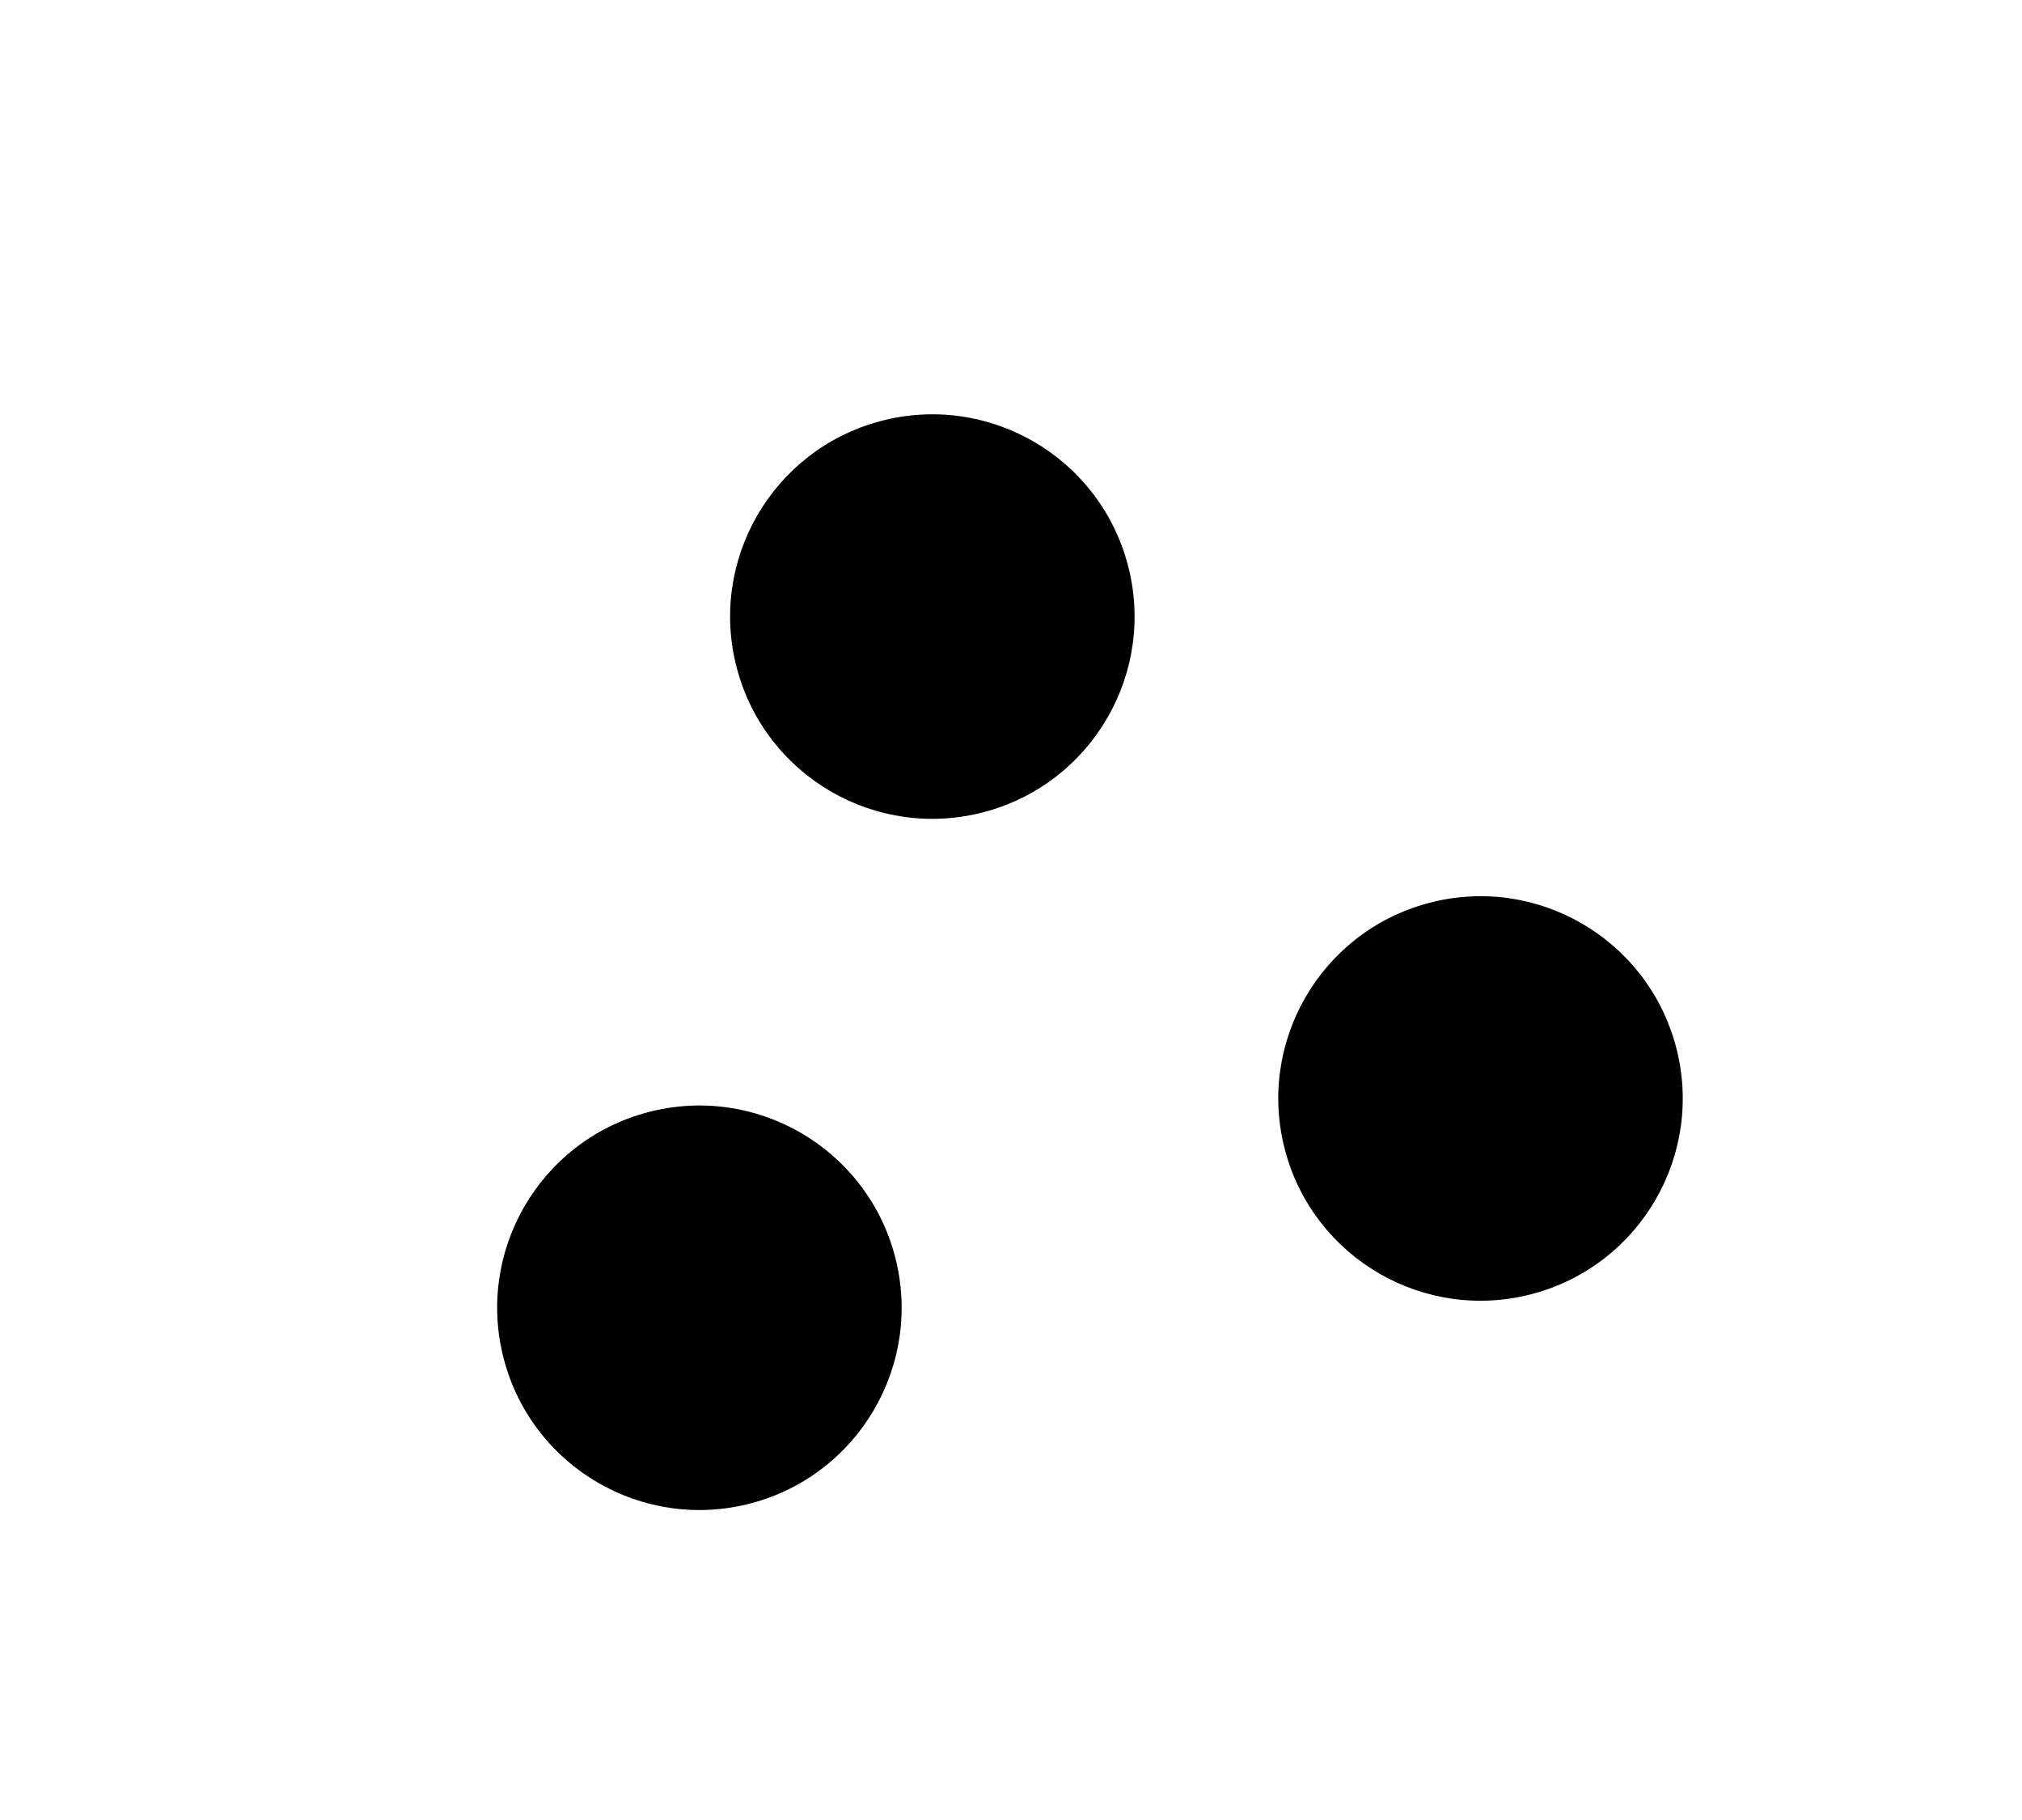
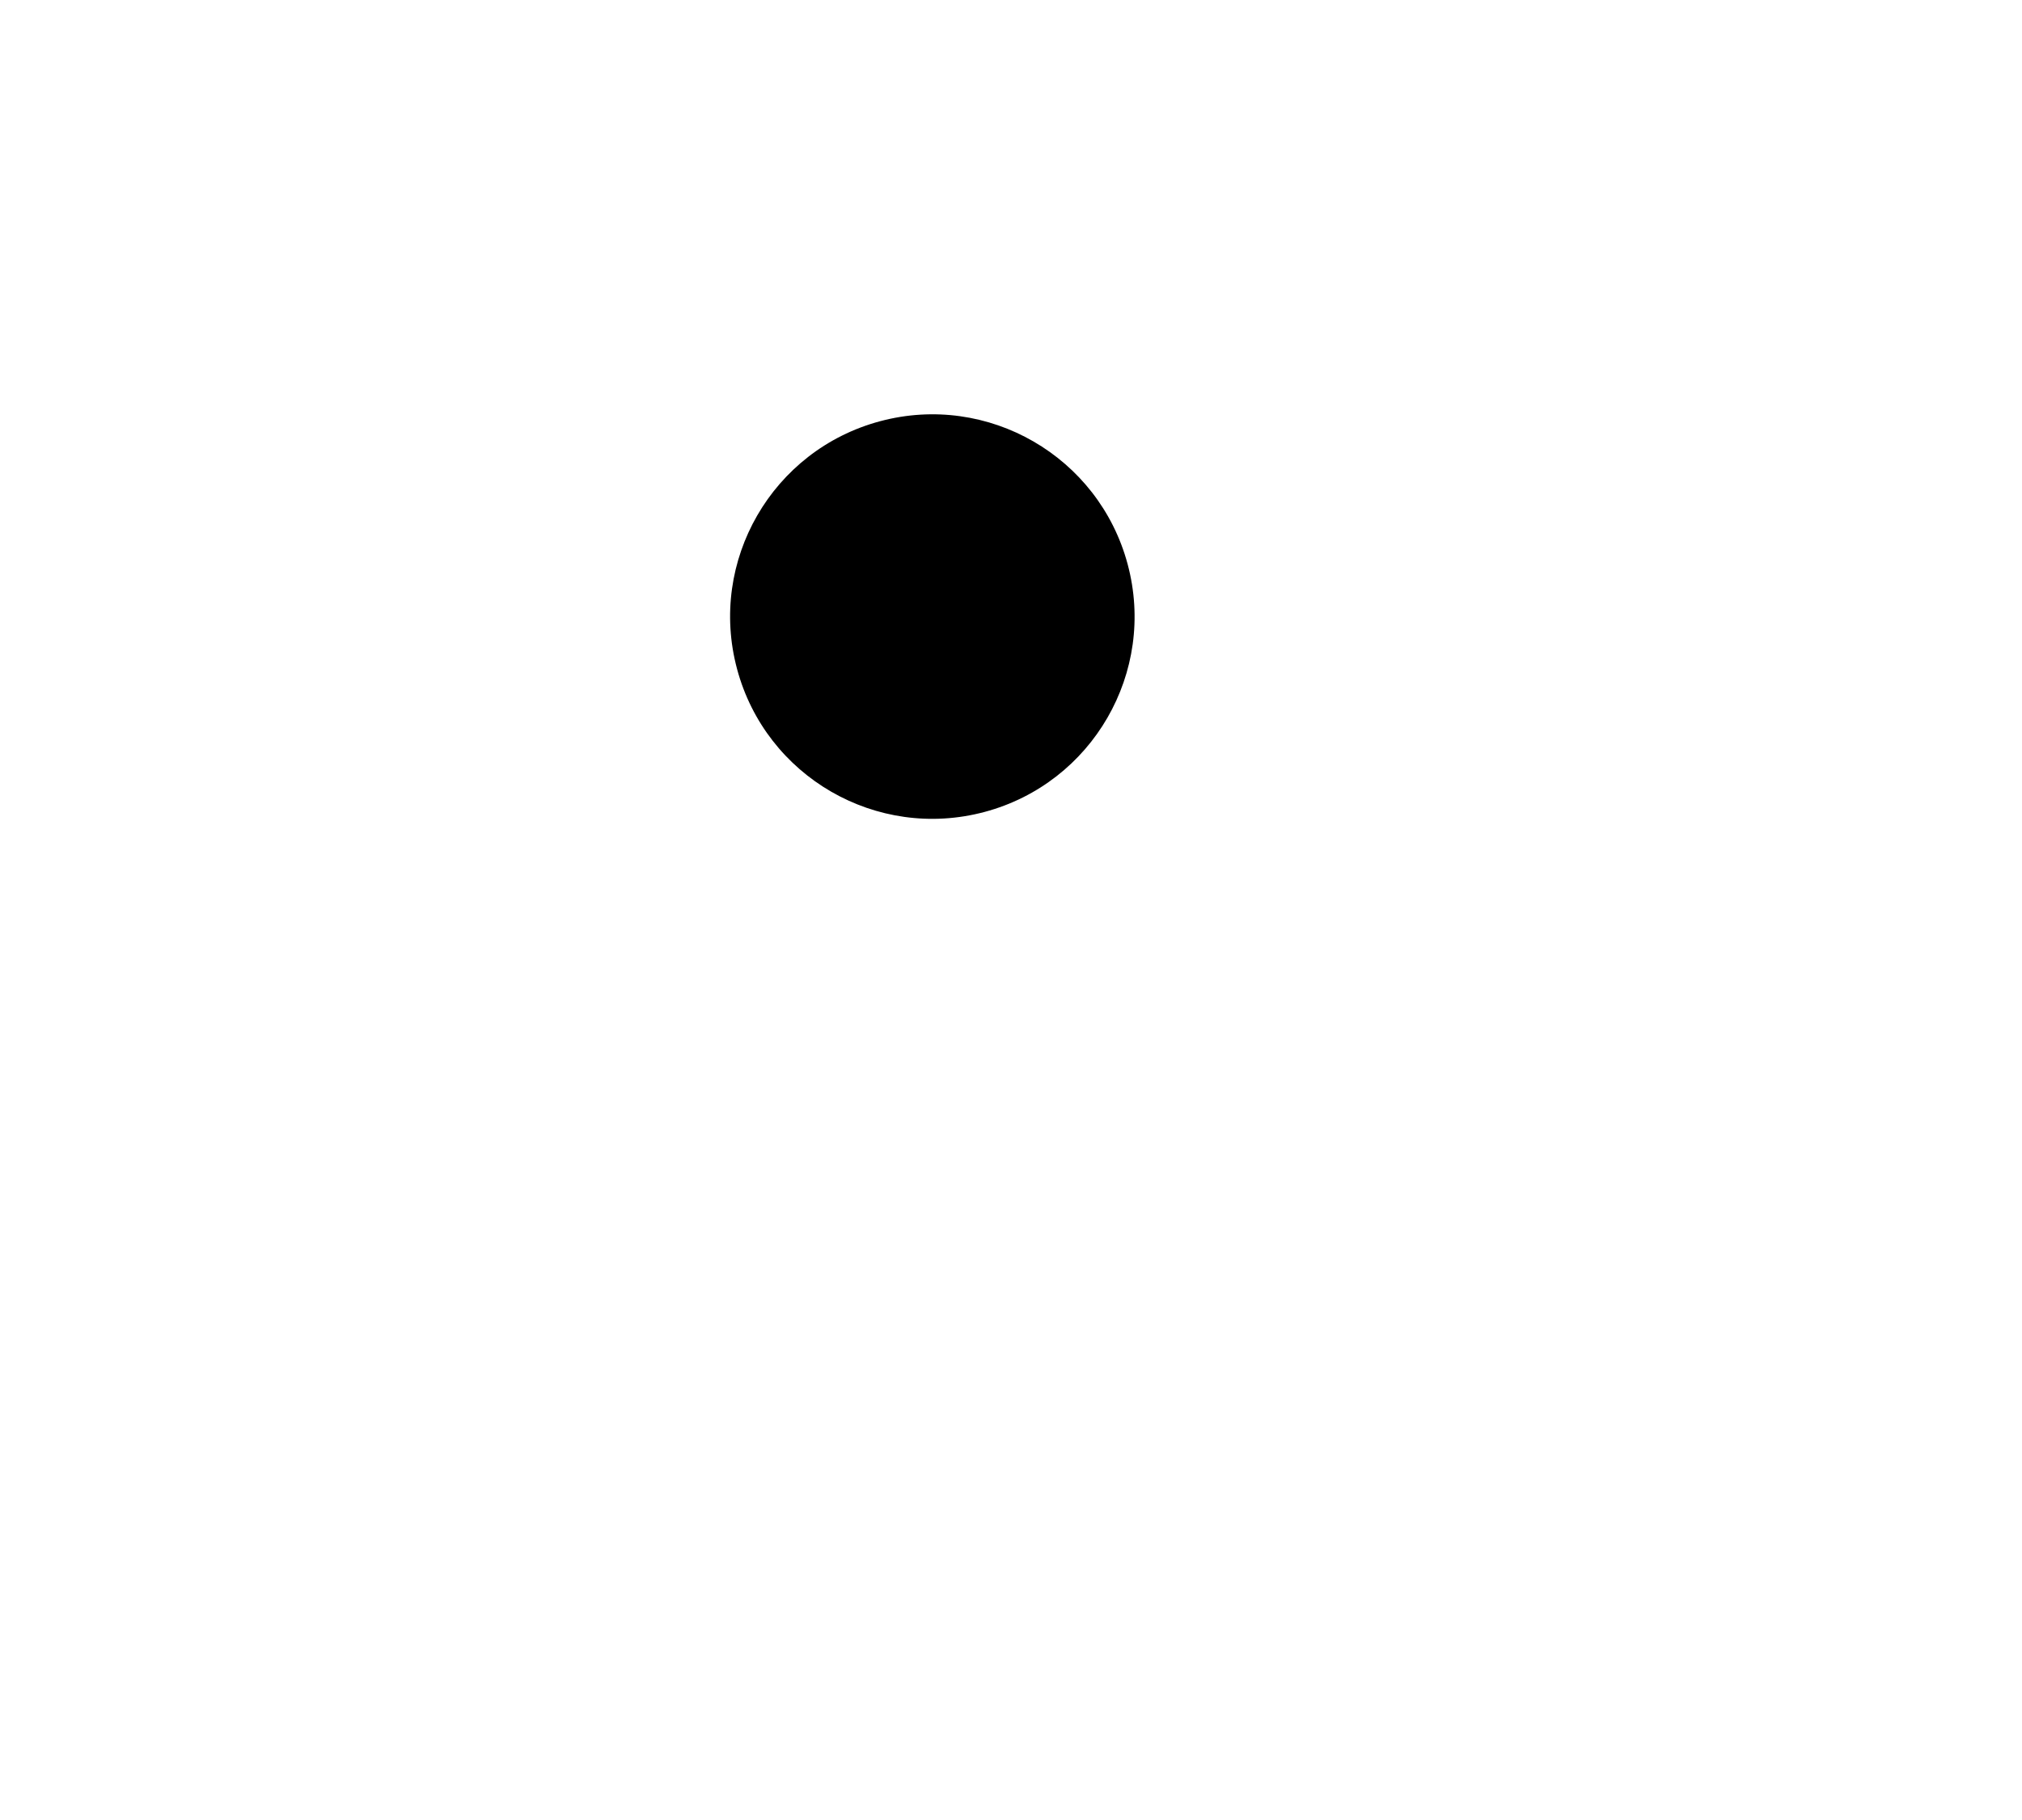
<svg xmlns="http://www.w3.org/2000/svg" width="10" height="9" viewBox="0 0 10 9" fill="none">
  <ellipse cx="4.611" cy="3.049" rx="1" ry="1" transform="rotate(75 4.611 3.049)" fill="black" />
-   <ellipse cx="3.459" cy="6.467" rx="1" ry="1" transform="rotate(75 3.459 6.467)" fill="black" />
-   <ellipse cx="7.322" cy="5.432" rx="1" ry="1" transform="rotate(75 7.322 5.432)" fill="black" />
</svg>